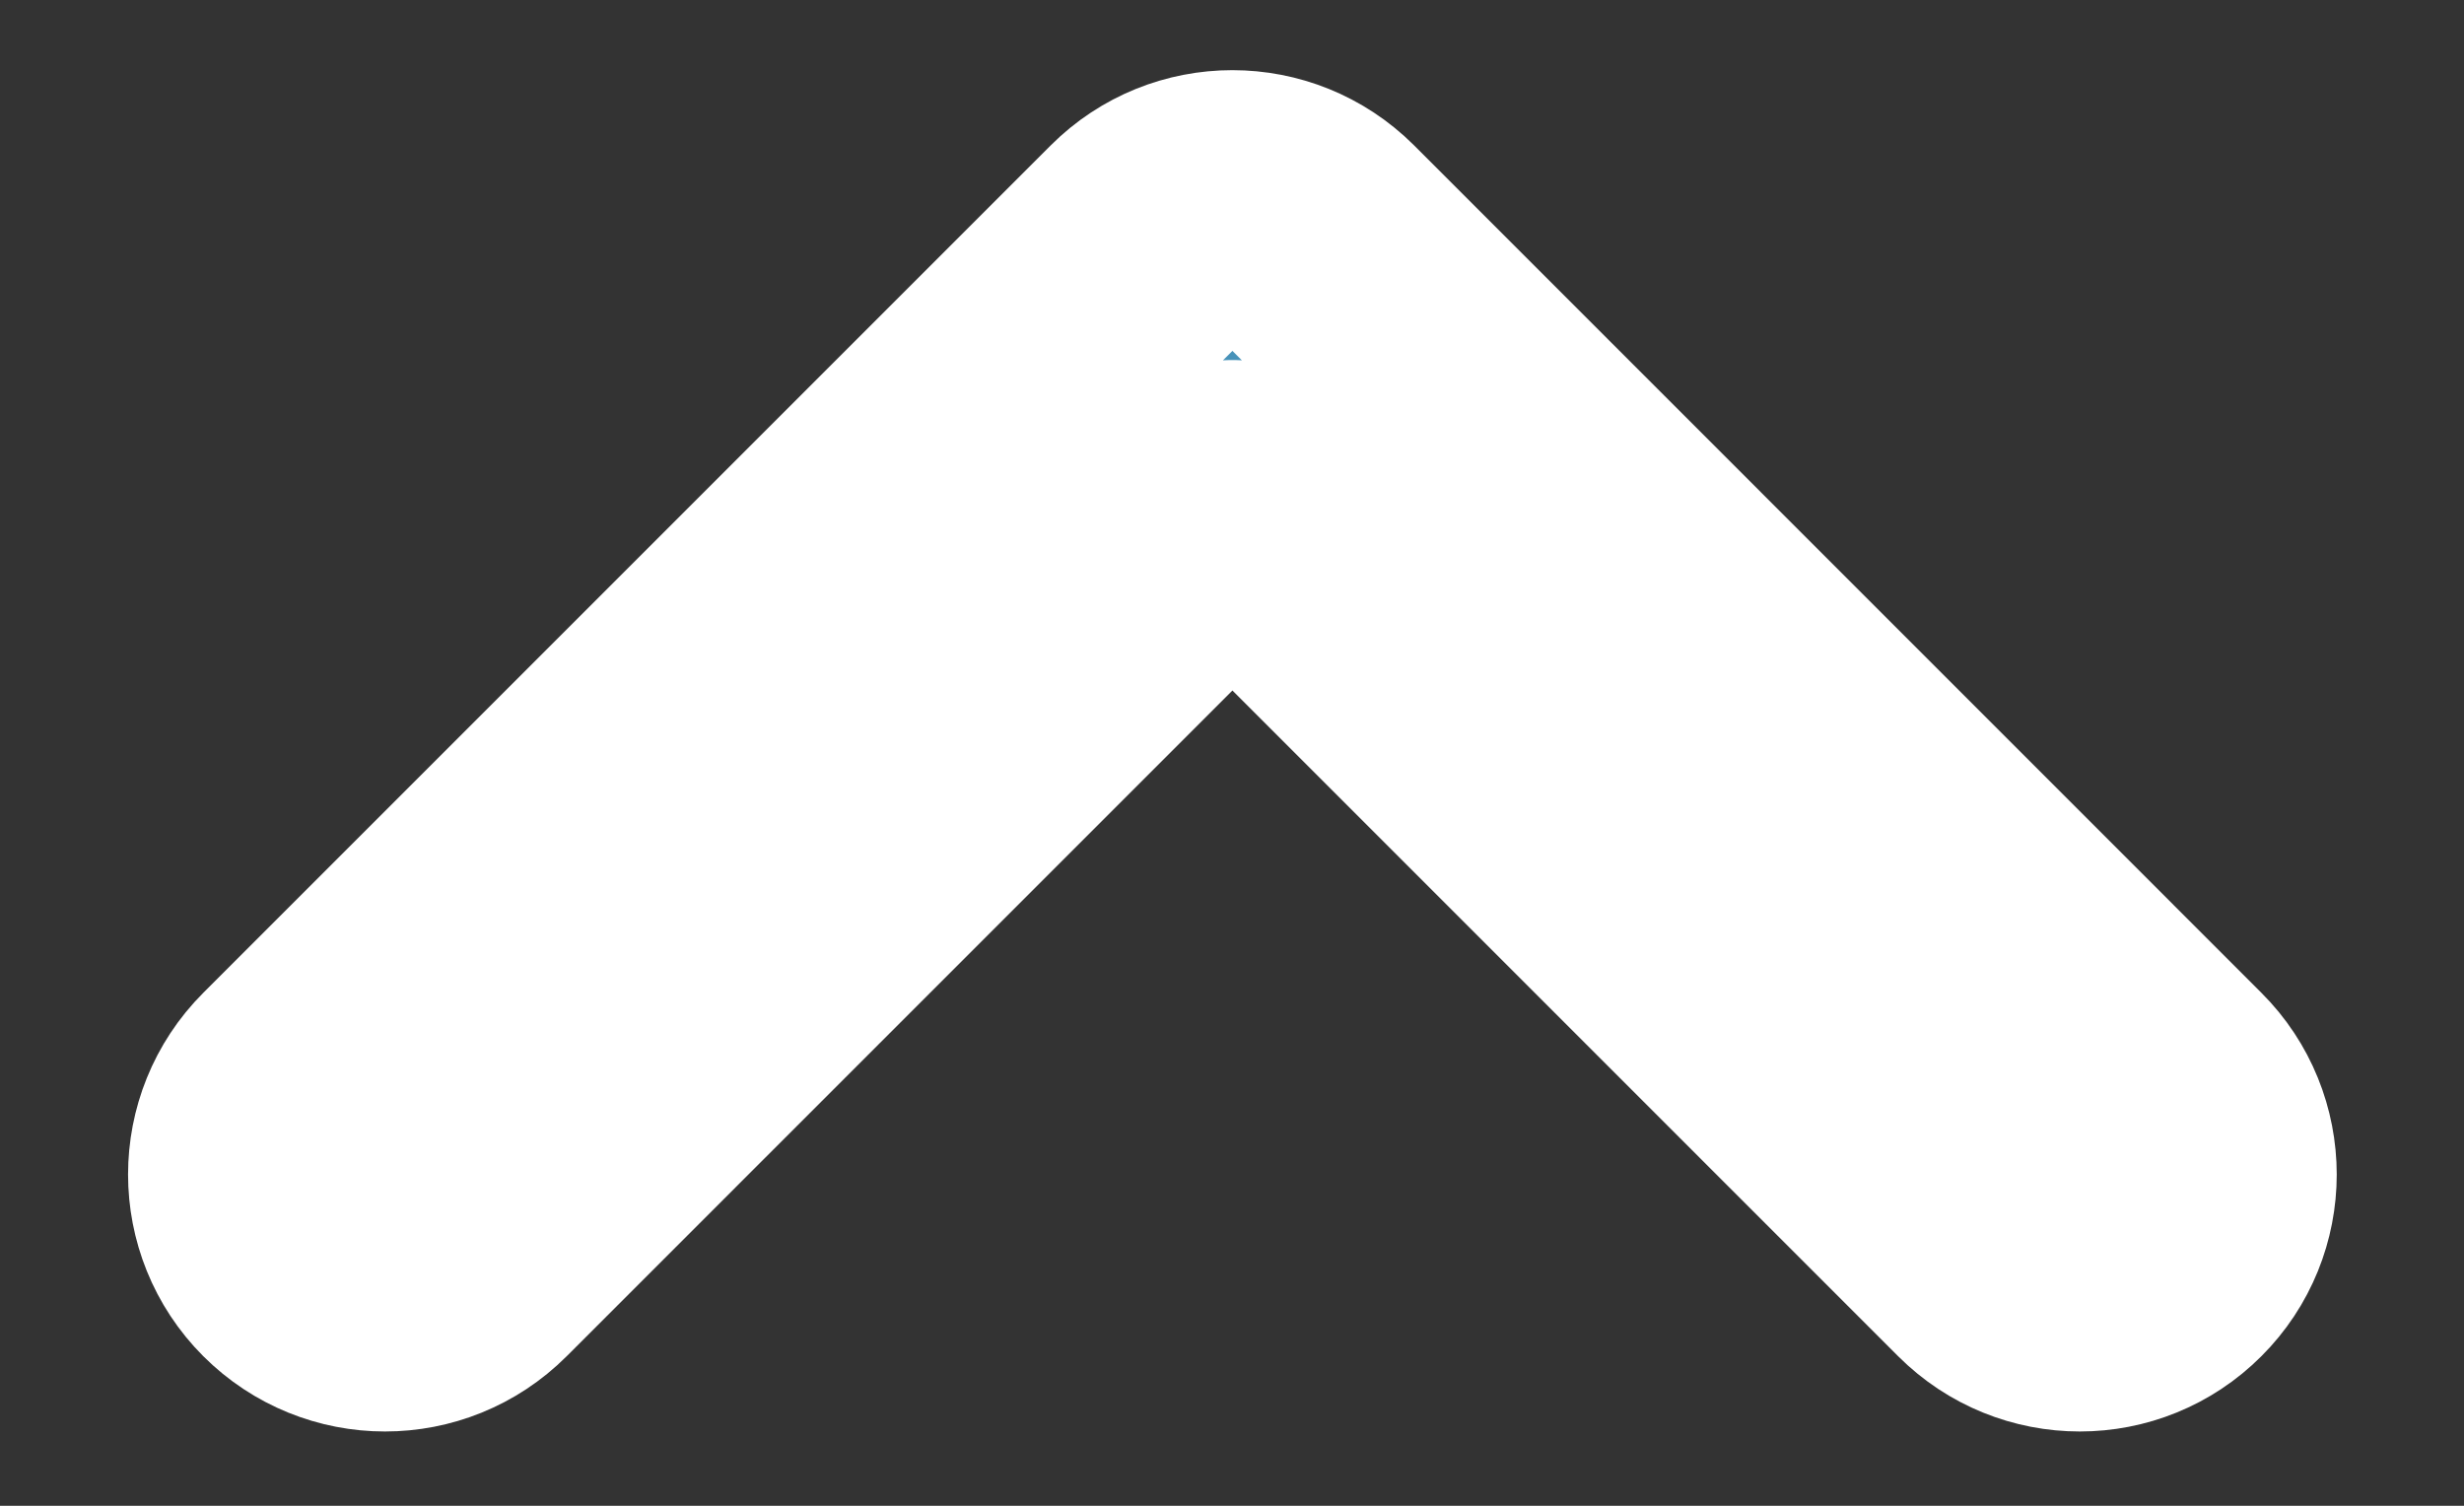
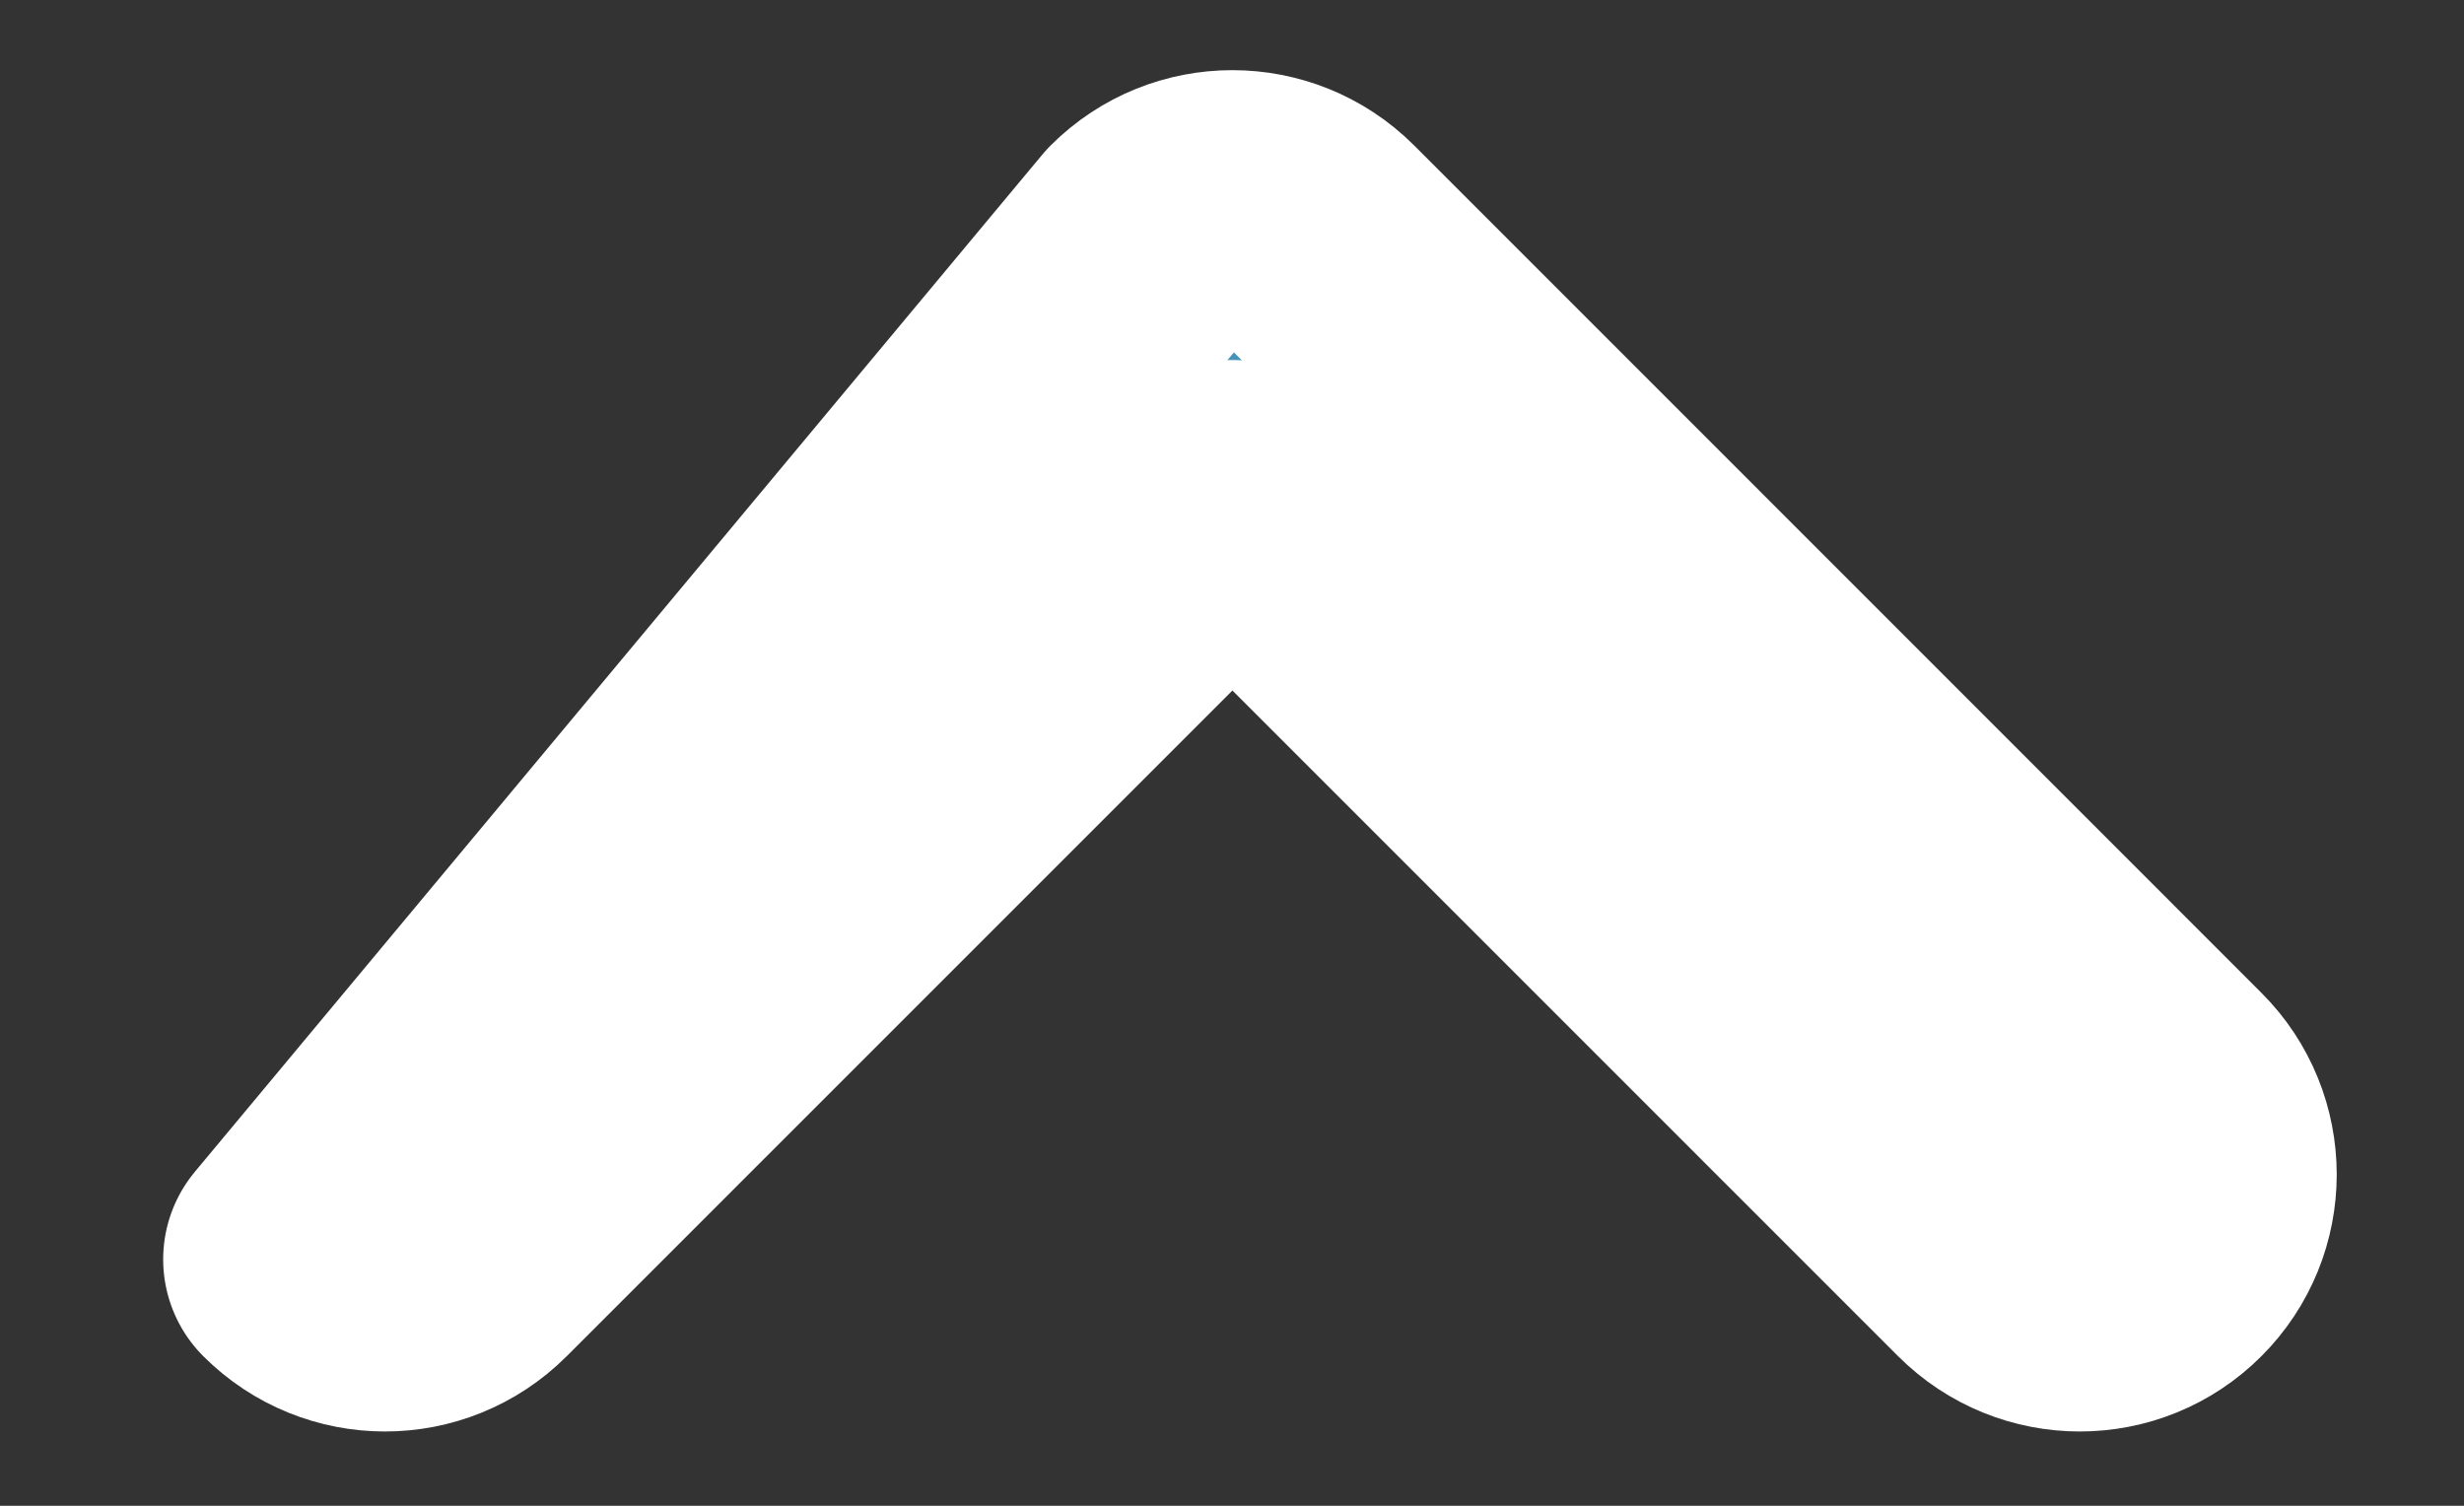
<svg xmlns="http://www.w3.org/2000/svg" width="18" height="11" viewBox="0 0 18 11" fill="none">
  <rect x="0" y="0" width="18" height="11" fill="#333333" stroke="none" />
-   <path fill-rule="evenodd" clip-rule="evenodd" d="M15.813 9.2C15.471 9.543 14.916 9.543 14.573 9.2L9.003 3.63L3.433 9.2C3.09 9.543 2.535 9.543 2.192 9.2C1.85 8.858 1.85 8.302 2.192 7.96L8.383 1.769C8.725 1.427 9.28 1.427 9.623 1.769L15.813 7.96C16.156 8.302 16.156 8.858 15.813 9.2Z" fill="#4792B9" stroke="#ffffff" stroke-width="2" stroke-linecap="round" stroke-linejoin="round" />
+   <path fill-rule="evenodd" clip-rule="evenodd" d="M15.813 9.2C15.471 9.543 14.916 9.543 14.573 9.2L9.003 3.63L3.433 9.2C3.09 9.543 2.535 9.543 2.192 9.2L8.383 1.769C8.725 1.427 9.28 1.427 9.623 1.769L15.813 7.96C16.156 8.302 16.156 8.858 15.813 9.2Z" fill="#4792B9" stroke="#ffffff" stroke-width="2" stroke-linecap="round" stroke-linejoin="round" />
</svg>